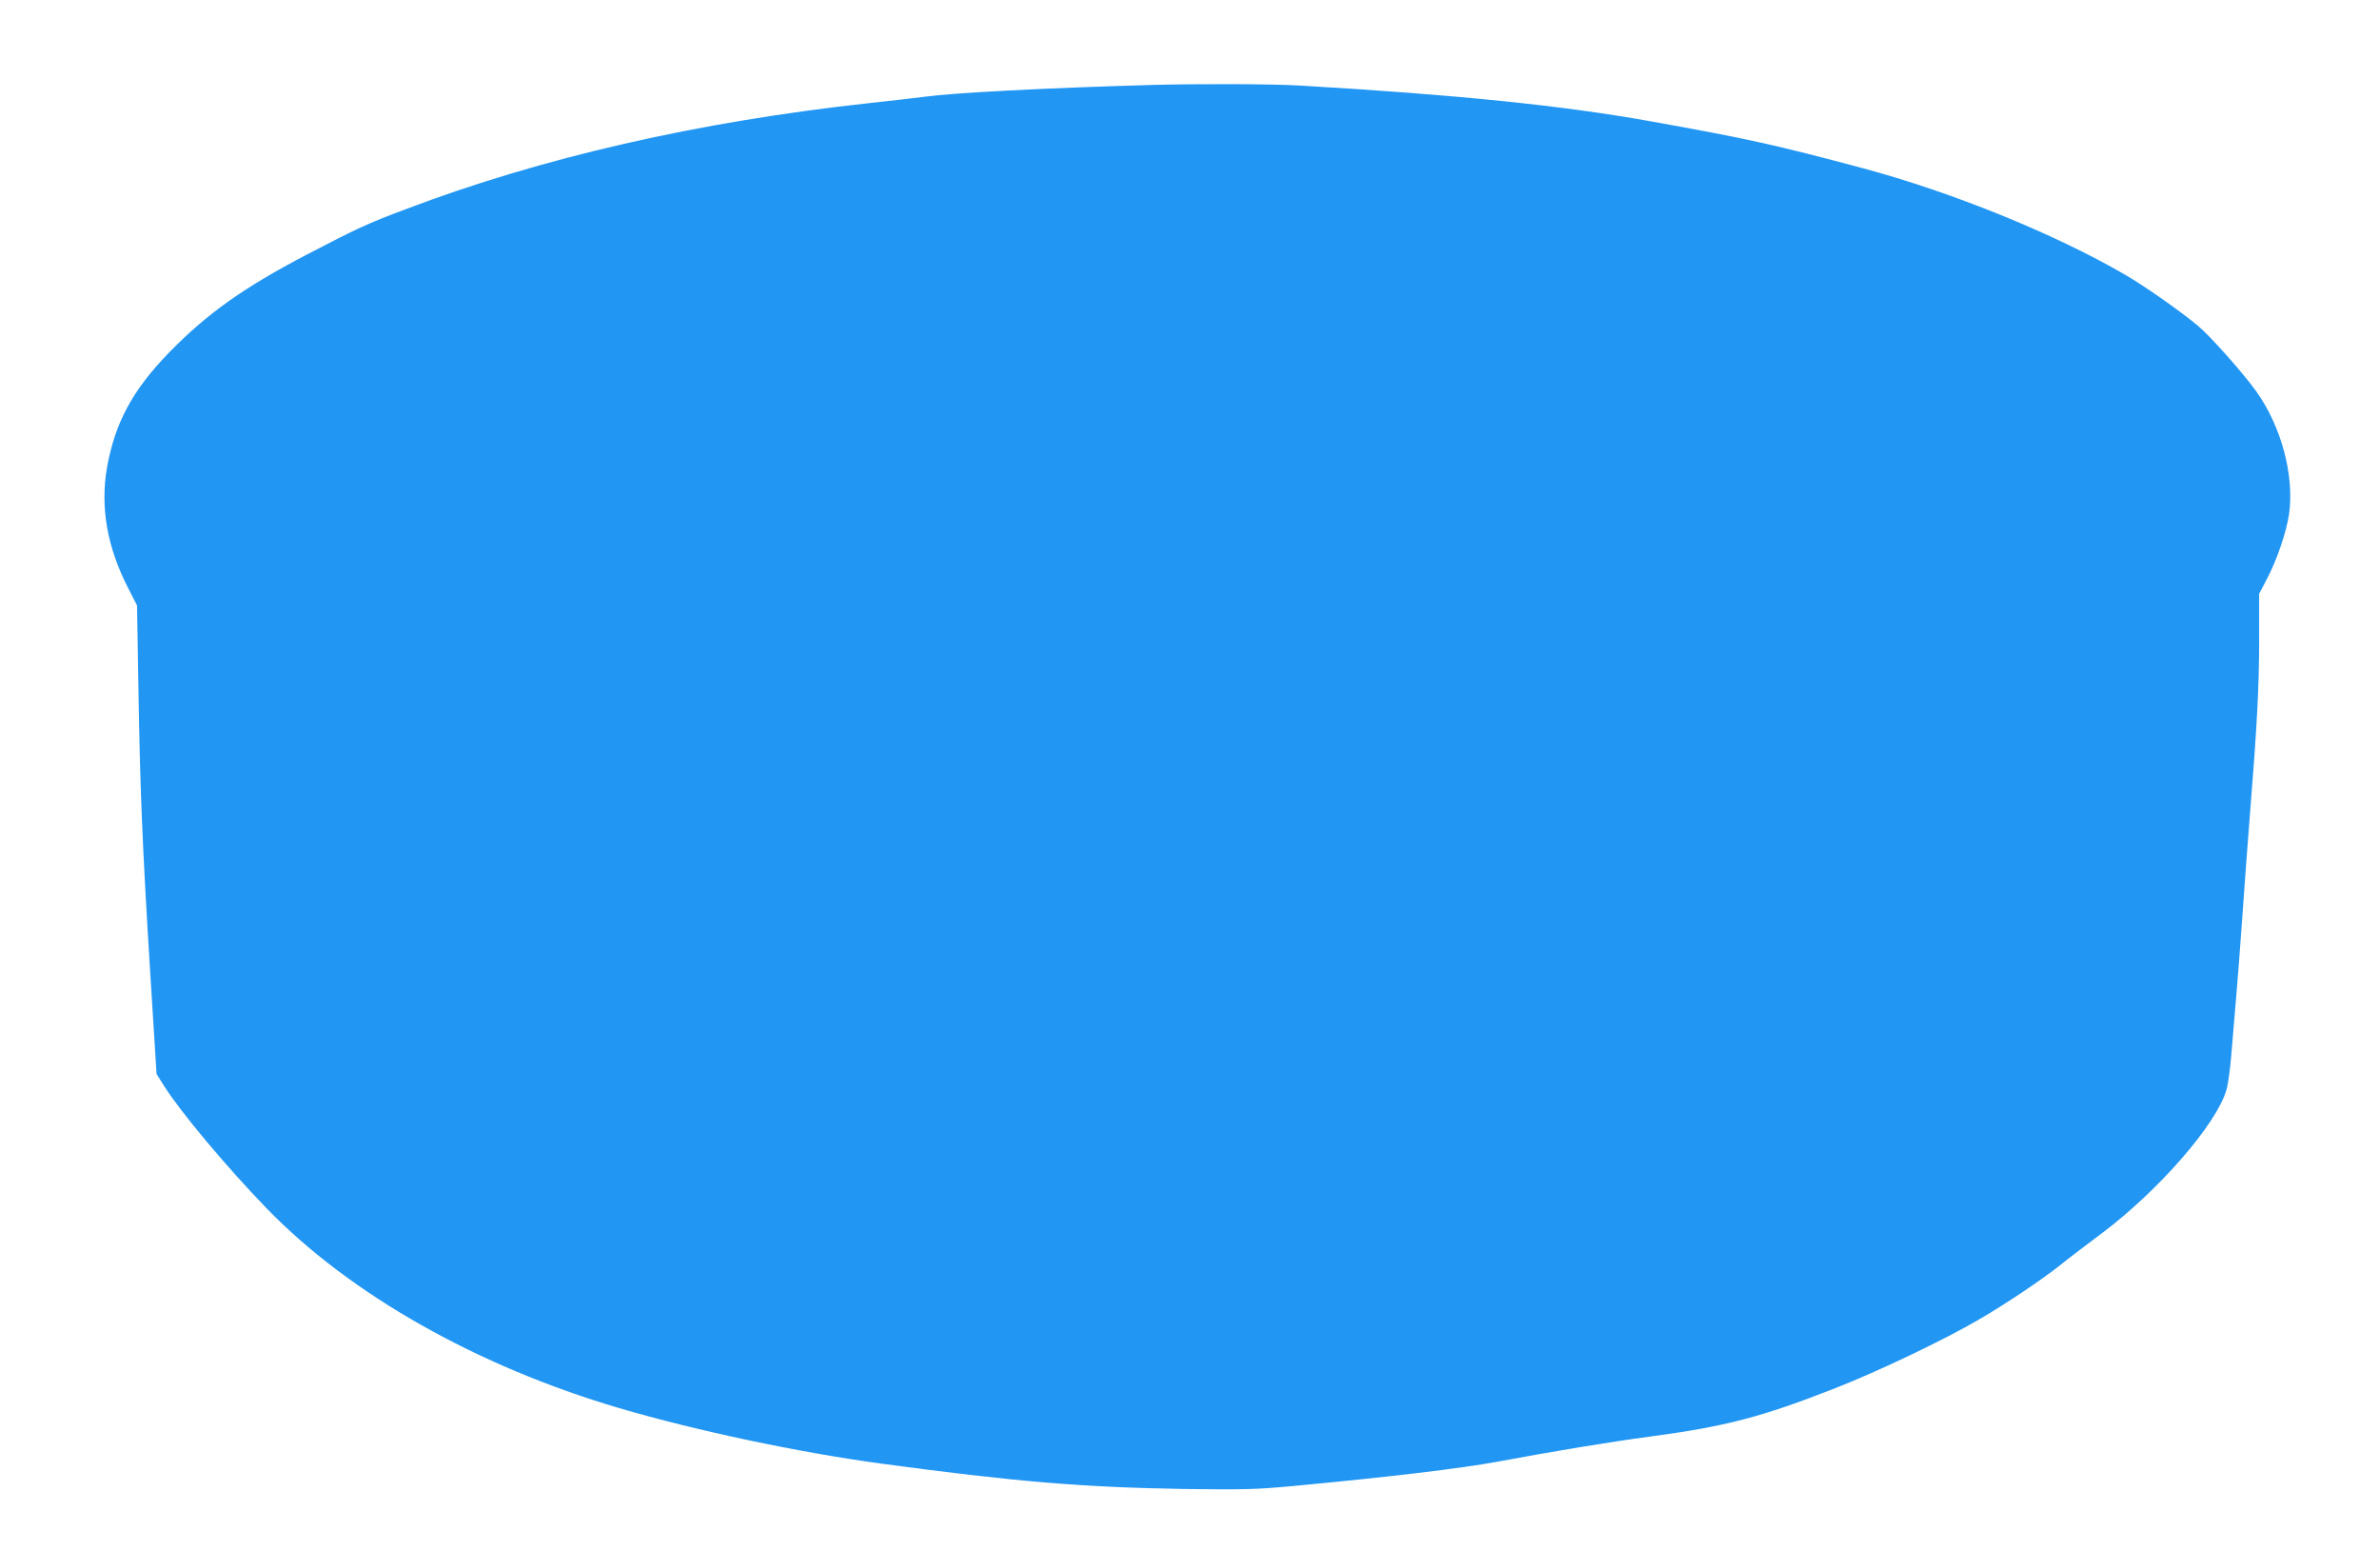
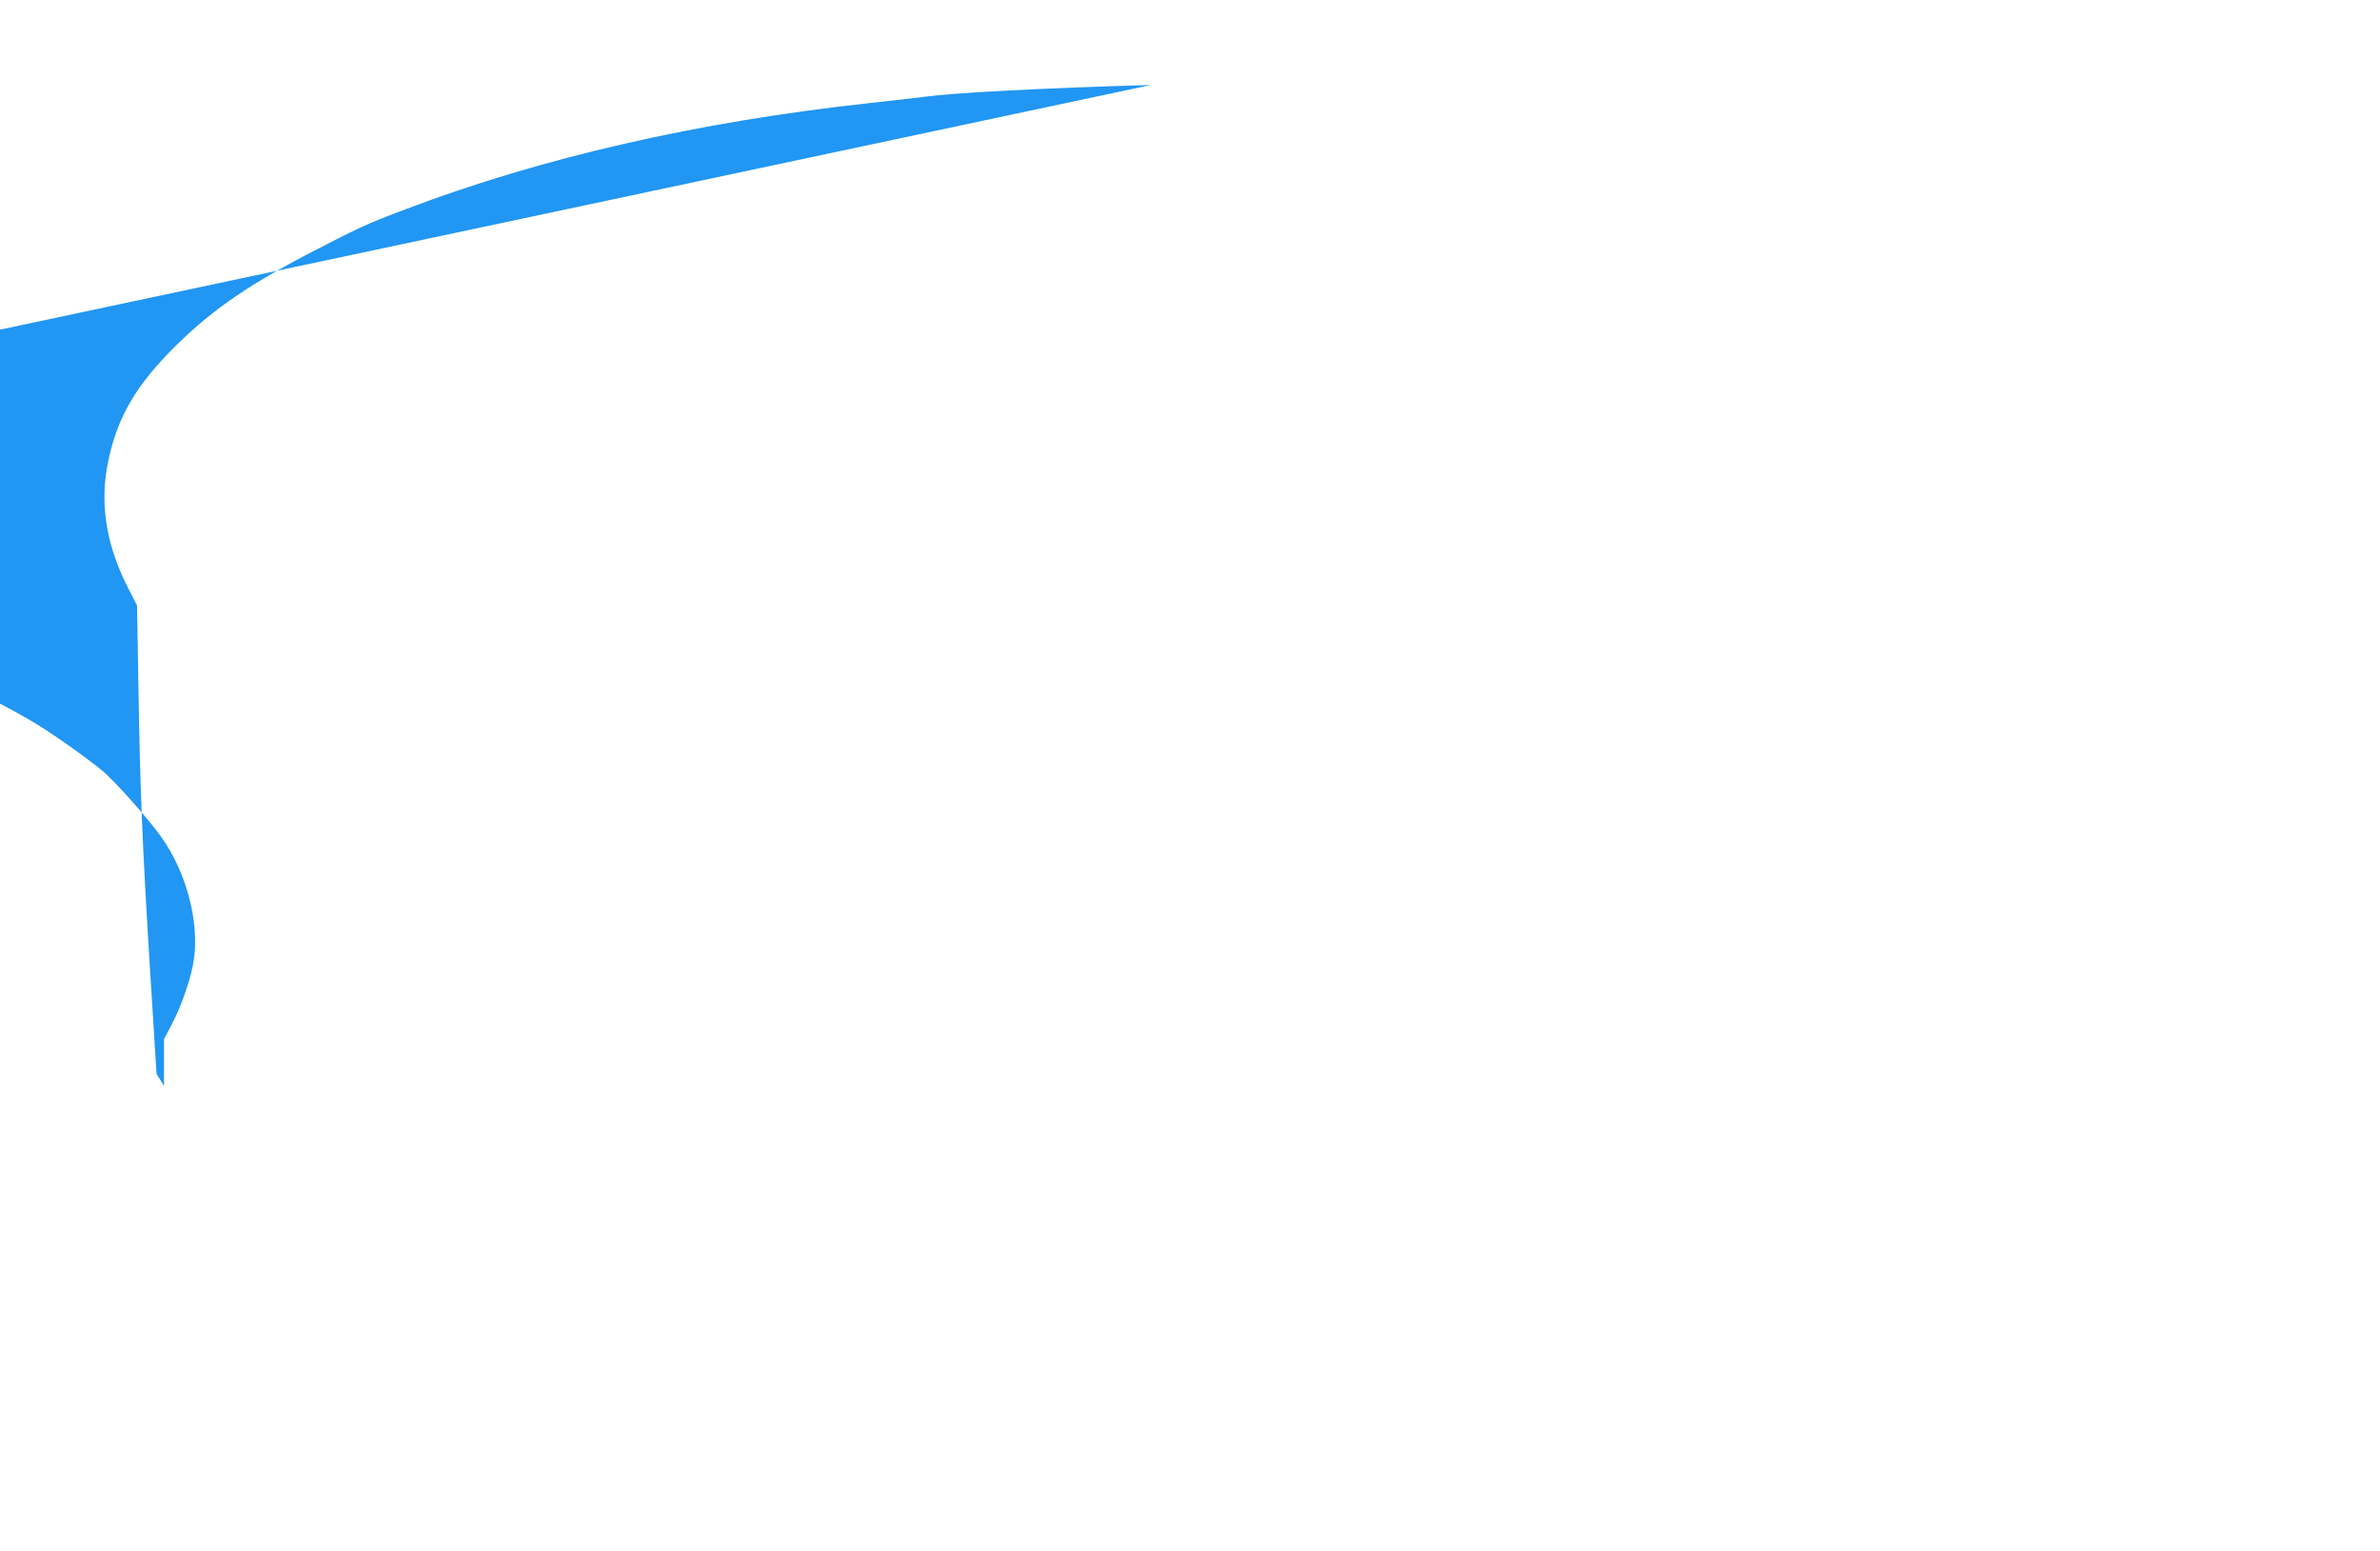
<svg xmlns="http://www.w3.org/2000/svg" version="1.0" width="1280pt" height="834pt" viewBox="0 0 1280 834" preserveAspectRatio="xMidYMid meet">
  <g transform="translate(0,834) scale(0.1,-0.1)" fill="#2196f3" stroke="none">
-     <path d="M6190 7883 c-571 -16 -1061 -42 -1215 -63 -38 -5 -176 -21 -305 -35 -915 -100 -1756 -292 -2488 -570 -206 -77 -261 -103 -532 -244 -342 -179 -537 -318 -741 -527 -197 -203 -291 -378 -334 -621 -36 -211 1 -424 113 -643 l49 -96 7 -414 c9 -571 21 -862 62 -1530 l36 -575 40 -64 c89 -141 337 -437 553 -660 448 -462 1131 -848 1895 -1073 416 -122 959 -237 1405 -298 719 -97 1083 -128 1635 -137 314 -4 382 -3 585 16 521 49 899 94 1100 131 305 57 603 106 820 135 405 54 600 105 995 260 230 90 591 262 776 371 139 81 323 204 428 286 48 39 152 118 230 176 307 231 617 587 670 771 9 29 20 113 26 185 6 72 17 205 25 296 8 91 24 296 35 455 11 160 29 403 40 540 38 470 50 690 50 941 l0 251 41 78 c55 104 106 255 120 351 29 207 -42 472 -177 660 -69 97 -247 297 -313 352 -96 80 -290 216 -396 277 -380 220 -928 442 -1405 570 -471 126 -620 159 -1150 254 -465 83 -1036 142 -1880 191 -146 9 -561 10 -800 3z" />
+     <path d="M6190 7883 c-571 -16 -1061 -42 -1215 -63 -38 -5 -176 -21 -305 -35 -915 -100 -1756 -292 -2488 -570 -206 -77 -261 -103 -532 -244 -342 -179 -537 -318 -741 -527 -197 -203 -291 -378 -334 -621 -36 -211 1 -424 113 -643 l49 -96 7 -414 c9 -571 21 -862 62 -1530 l36 -575 40 -64 l0 251 41 78 c55 104 106 255 120 351 29 207 -42 472 -177 660 -69 97 -247 297 -313 352 -96 80 -290 216 -396 277 -380 220 -928 442 -1405 570 -471 126 -620 159 -1150 254 -465 83 -1036 142 -1880 191 -146 9 -561 10 -800 3z" />
  </g>
</svg>